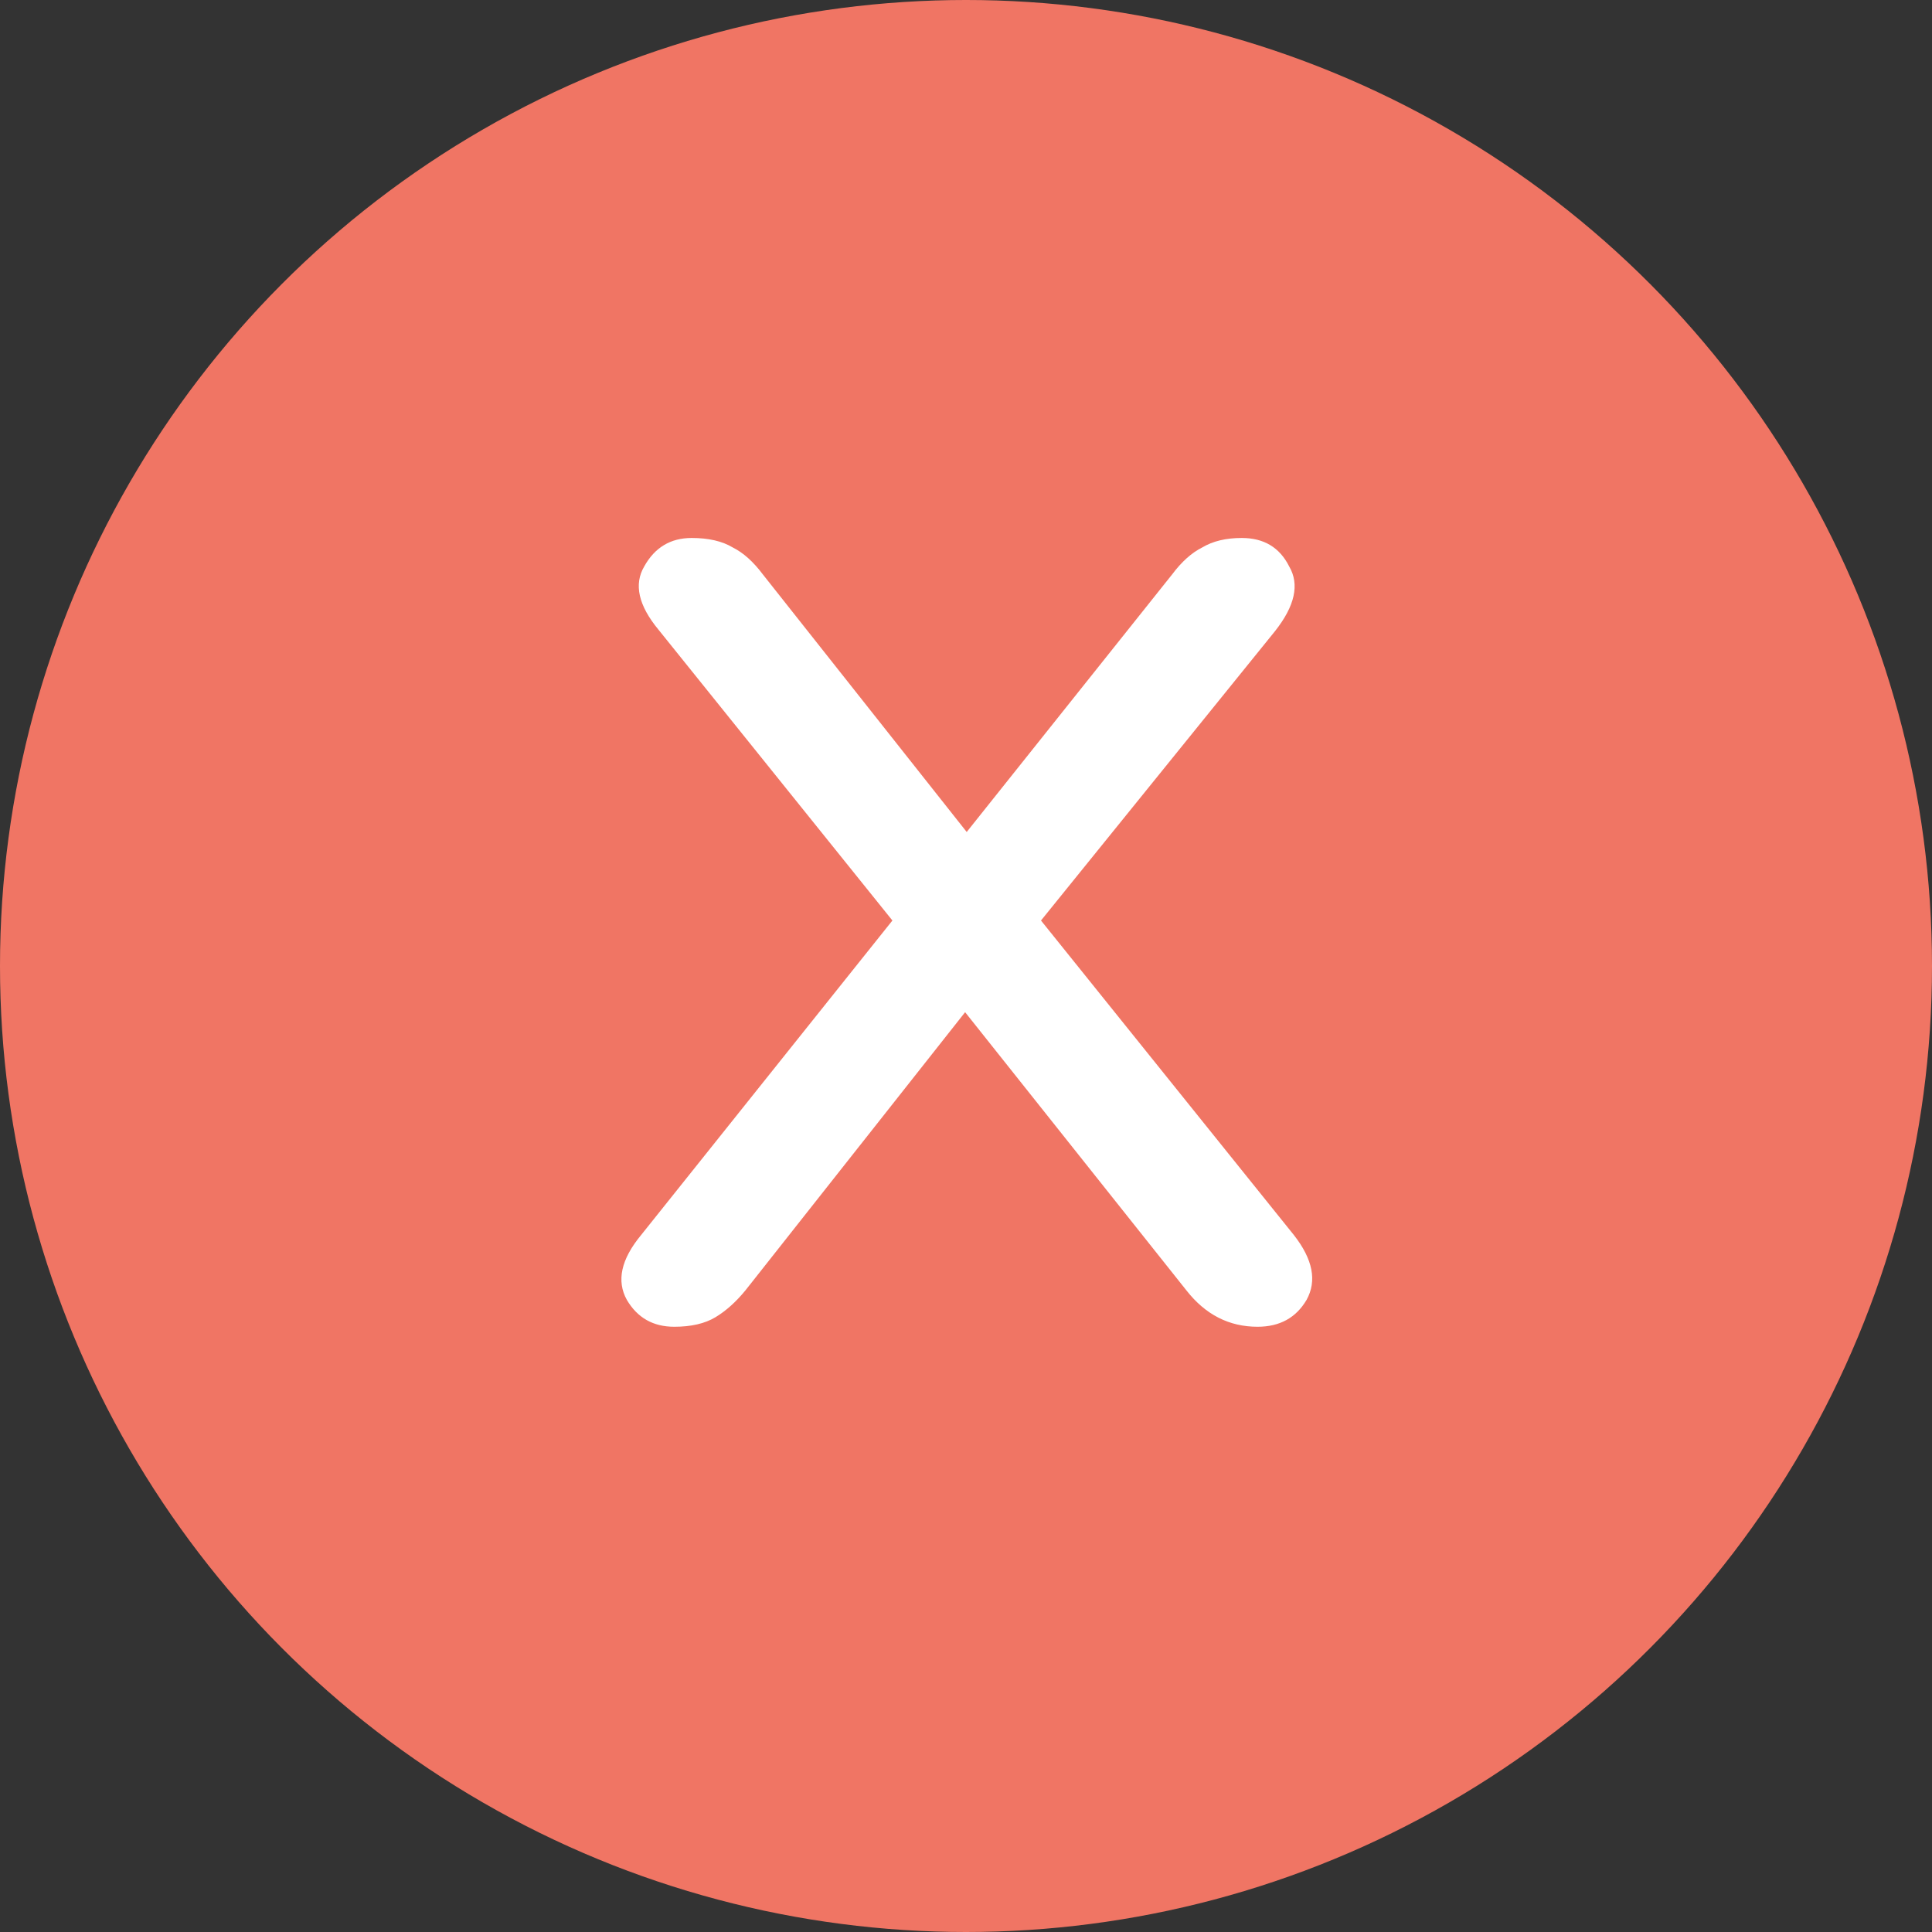
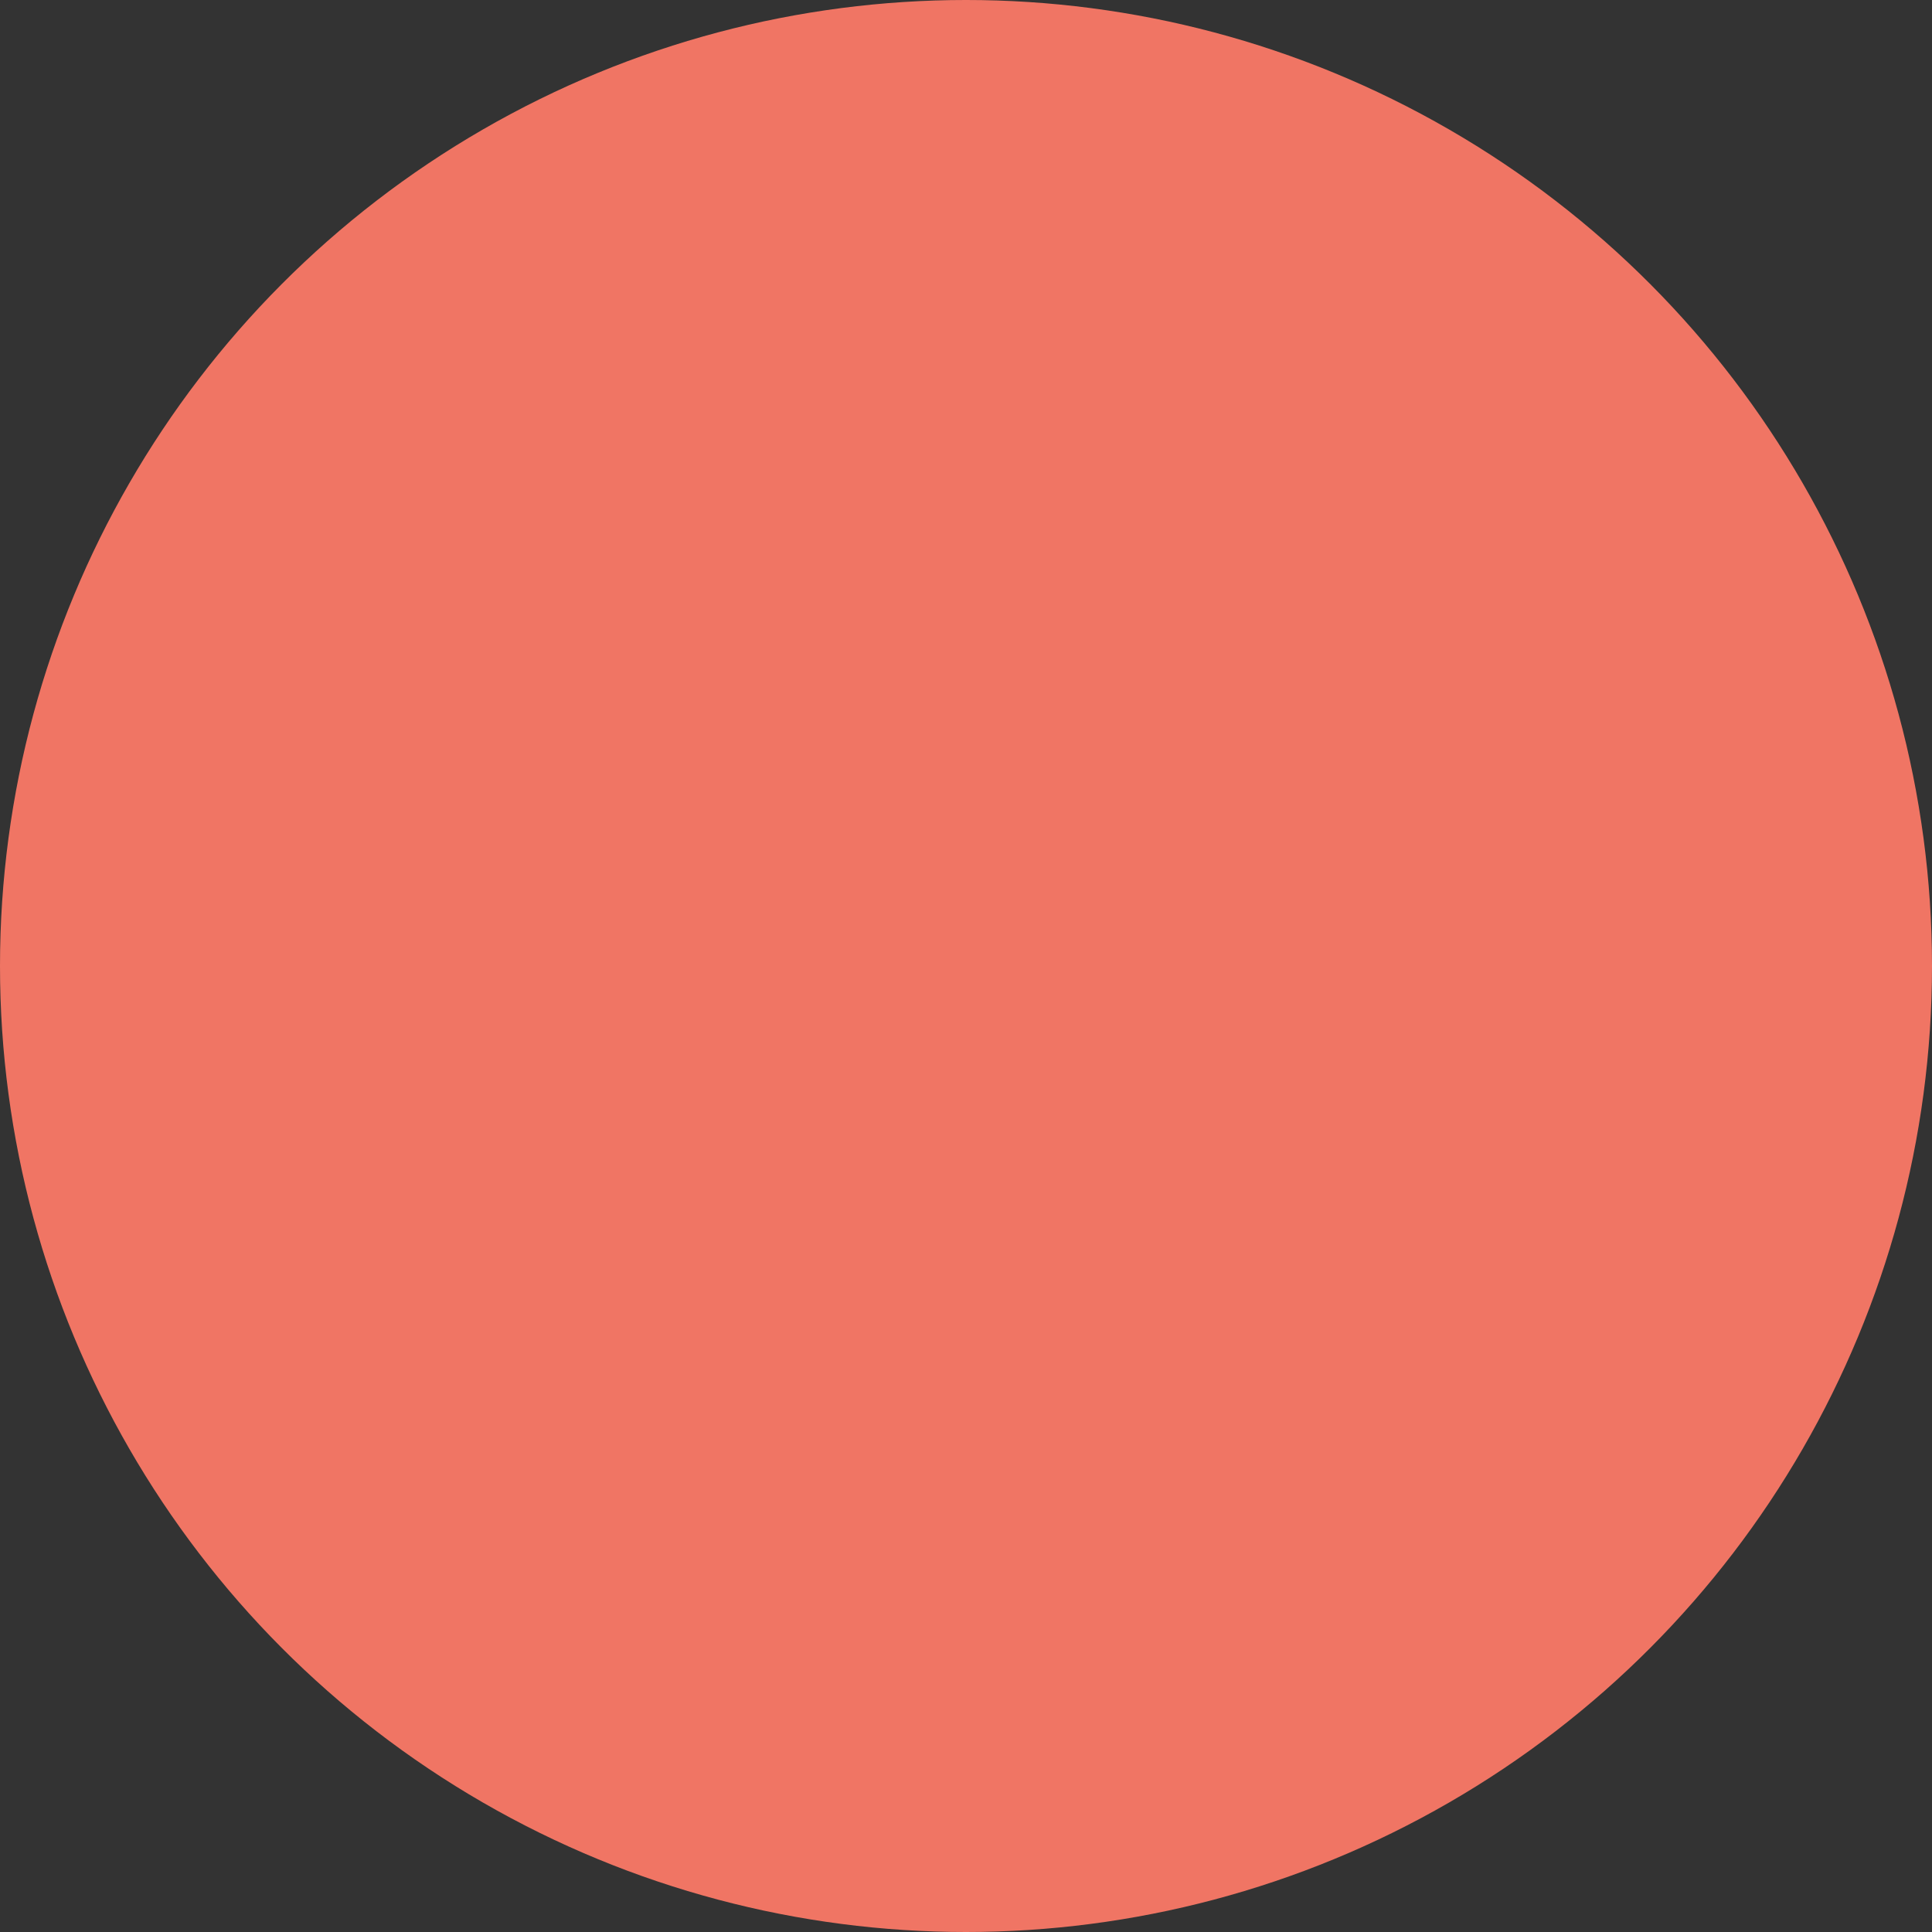
<svg xmlns="http://www.w3.org/2000/svg" width="22" height="22" viewBox="0 0 22 22" fill="none">
  <rect x="0" y="0" width="22" height="22" fill="#333333" stroke="none" />
  <circle cx="11" cy="11" r="11" fill="#F07564" />
-   <path d="M7.678 15.108C7.438 15.108 7.258 15.006 7.138 14.802C7.018 14.586 7.072 14.34 7.3 14.064L10.162 10.482L7.498 7.17C7.27 6.894 7.216 6.654 7.336 6.45C7.456 6.234 7.636 6.126 7.876 6.126C8.068 6.126 8.224 6.162 8.344 6.234C8.464 6.294 8.578 6.396 8.686 6.54L11.008 9.474L13.348 6.54C13.456 6.396 13.57 6.294 13.69 6.234C13.81 6.162 13.96 6.126 14.14 6.126C14.392 6.126 14.572 6.234 14.68 6.45C14.8 6.654 14.746 6.9 14.518 7.188L11.854 10.482L14.734 14.064C14.95 14.34 14.998 14.586 14.878 14.802C14.758 15.006 14.572 15.108 14.32 15.108C13.996 15.108 13.726 14.97 13.51 14.694L10.99 11.526L8.488 14.694C8.38 14.826 8.266 14.928 8.146 15C8.026 15.072 7.87 15.108 7.678 15.108Z" fill="white" />
</svg>